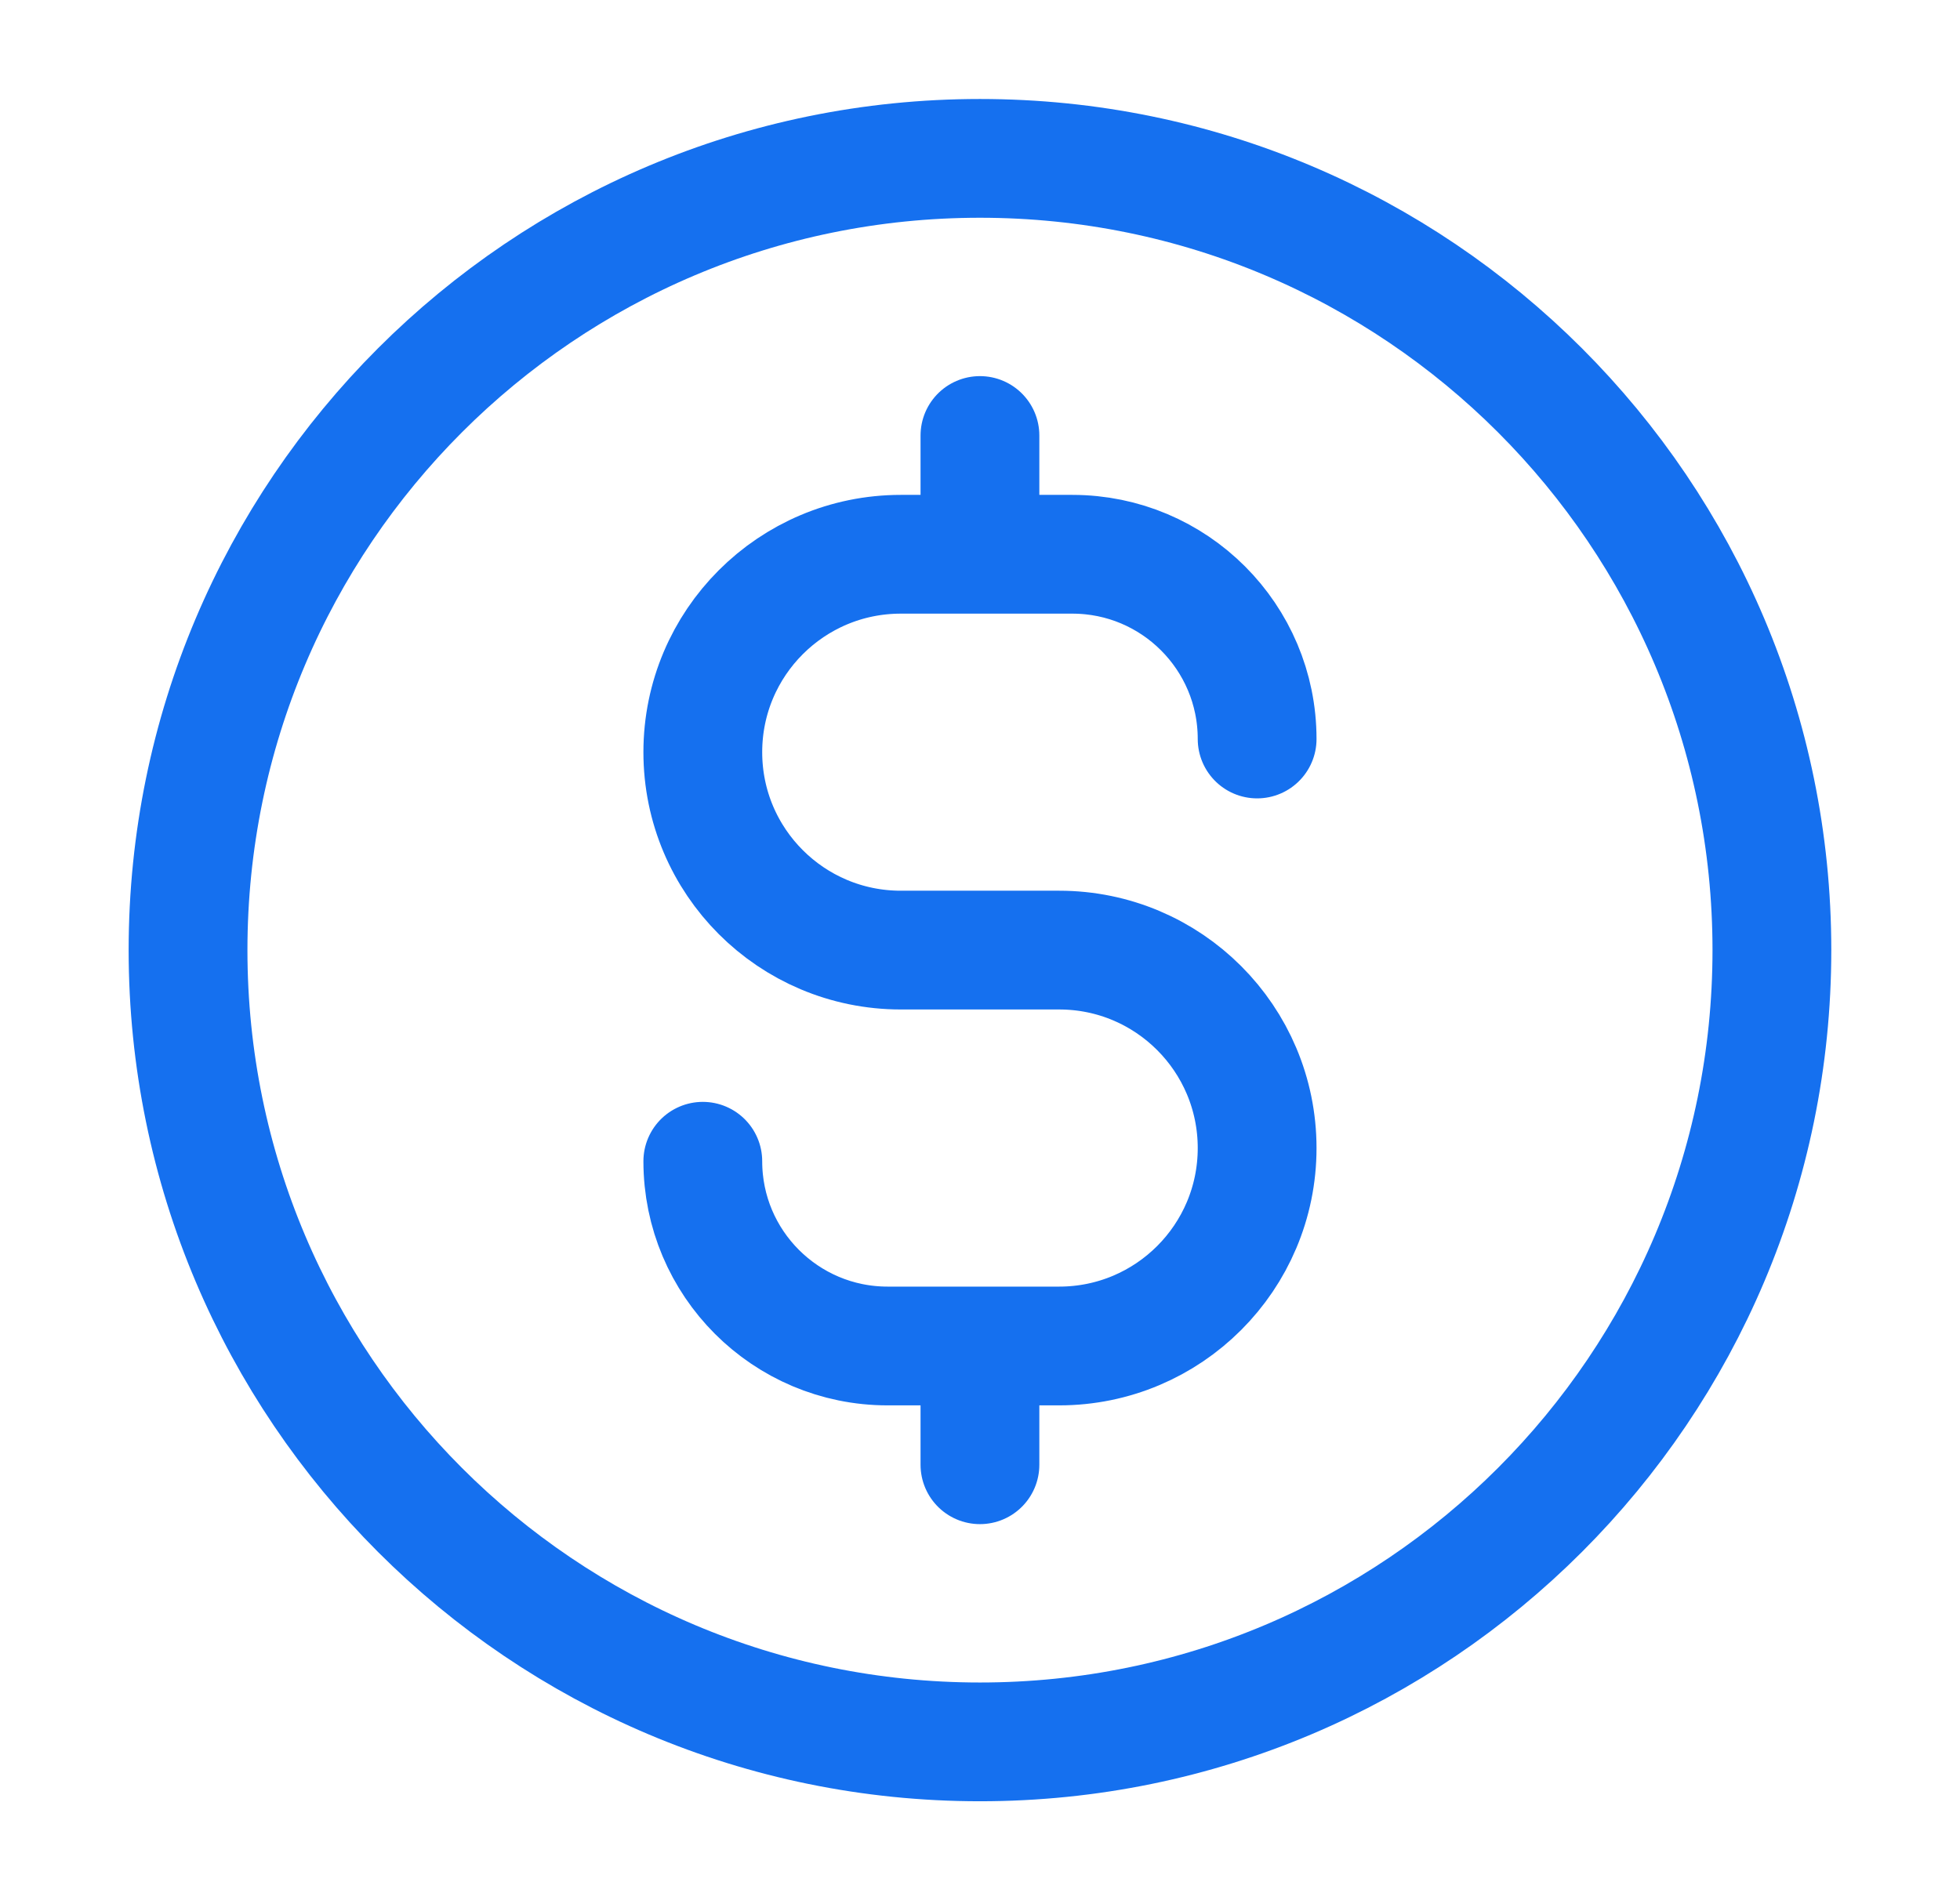
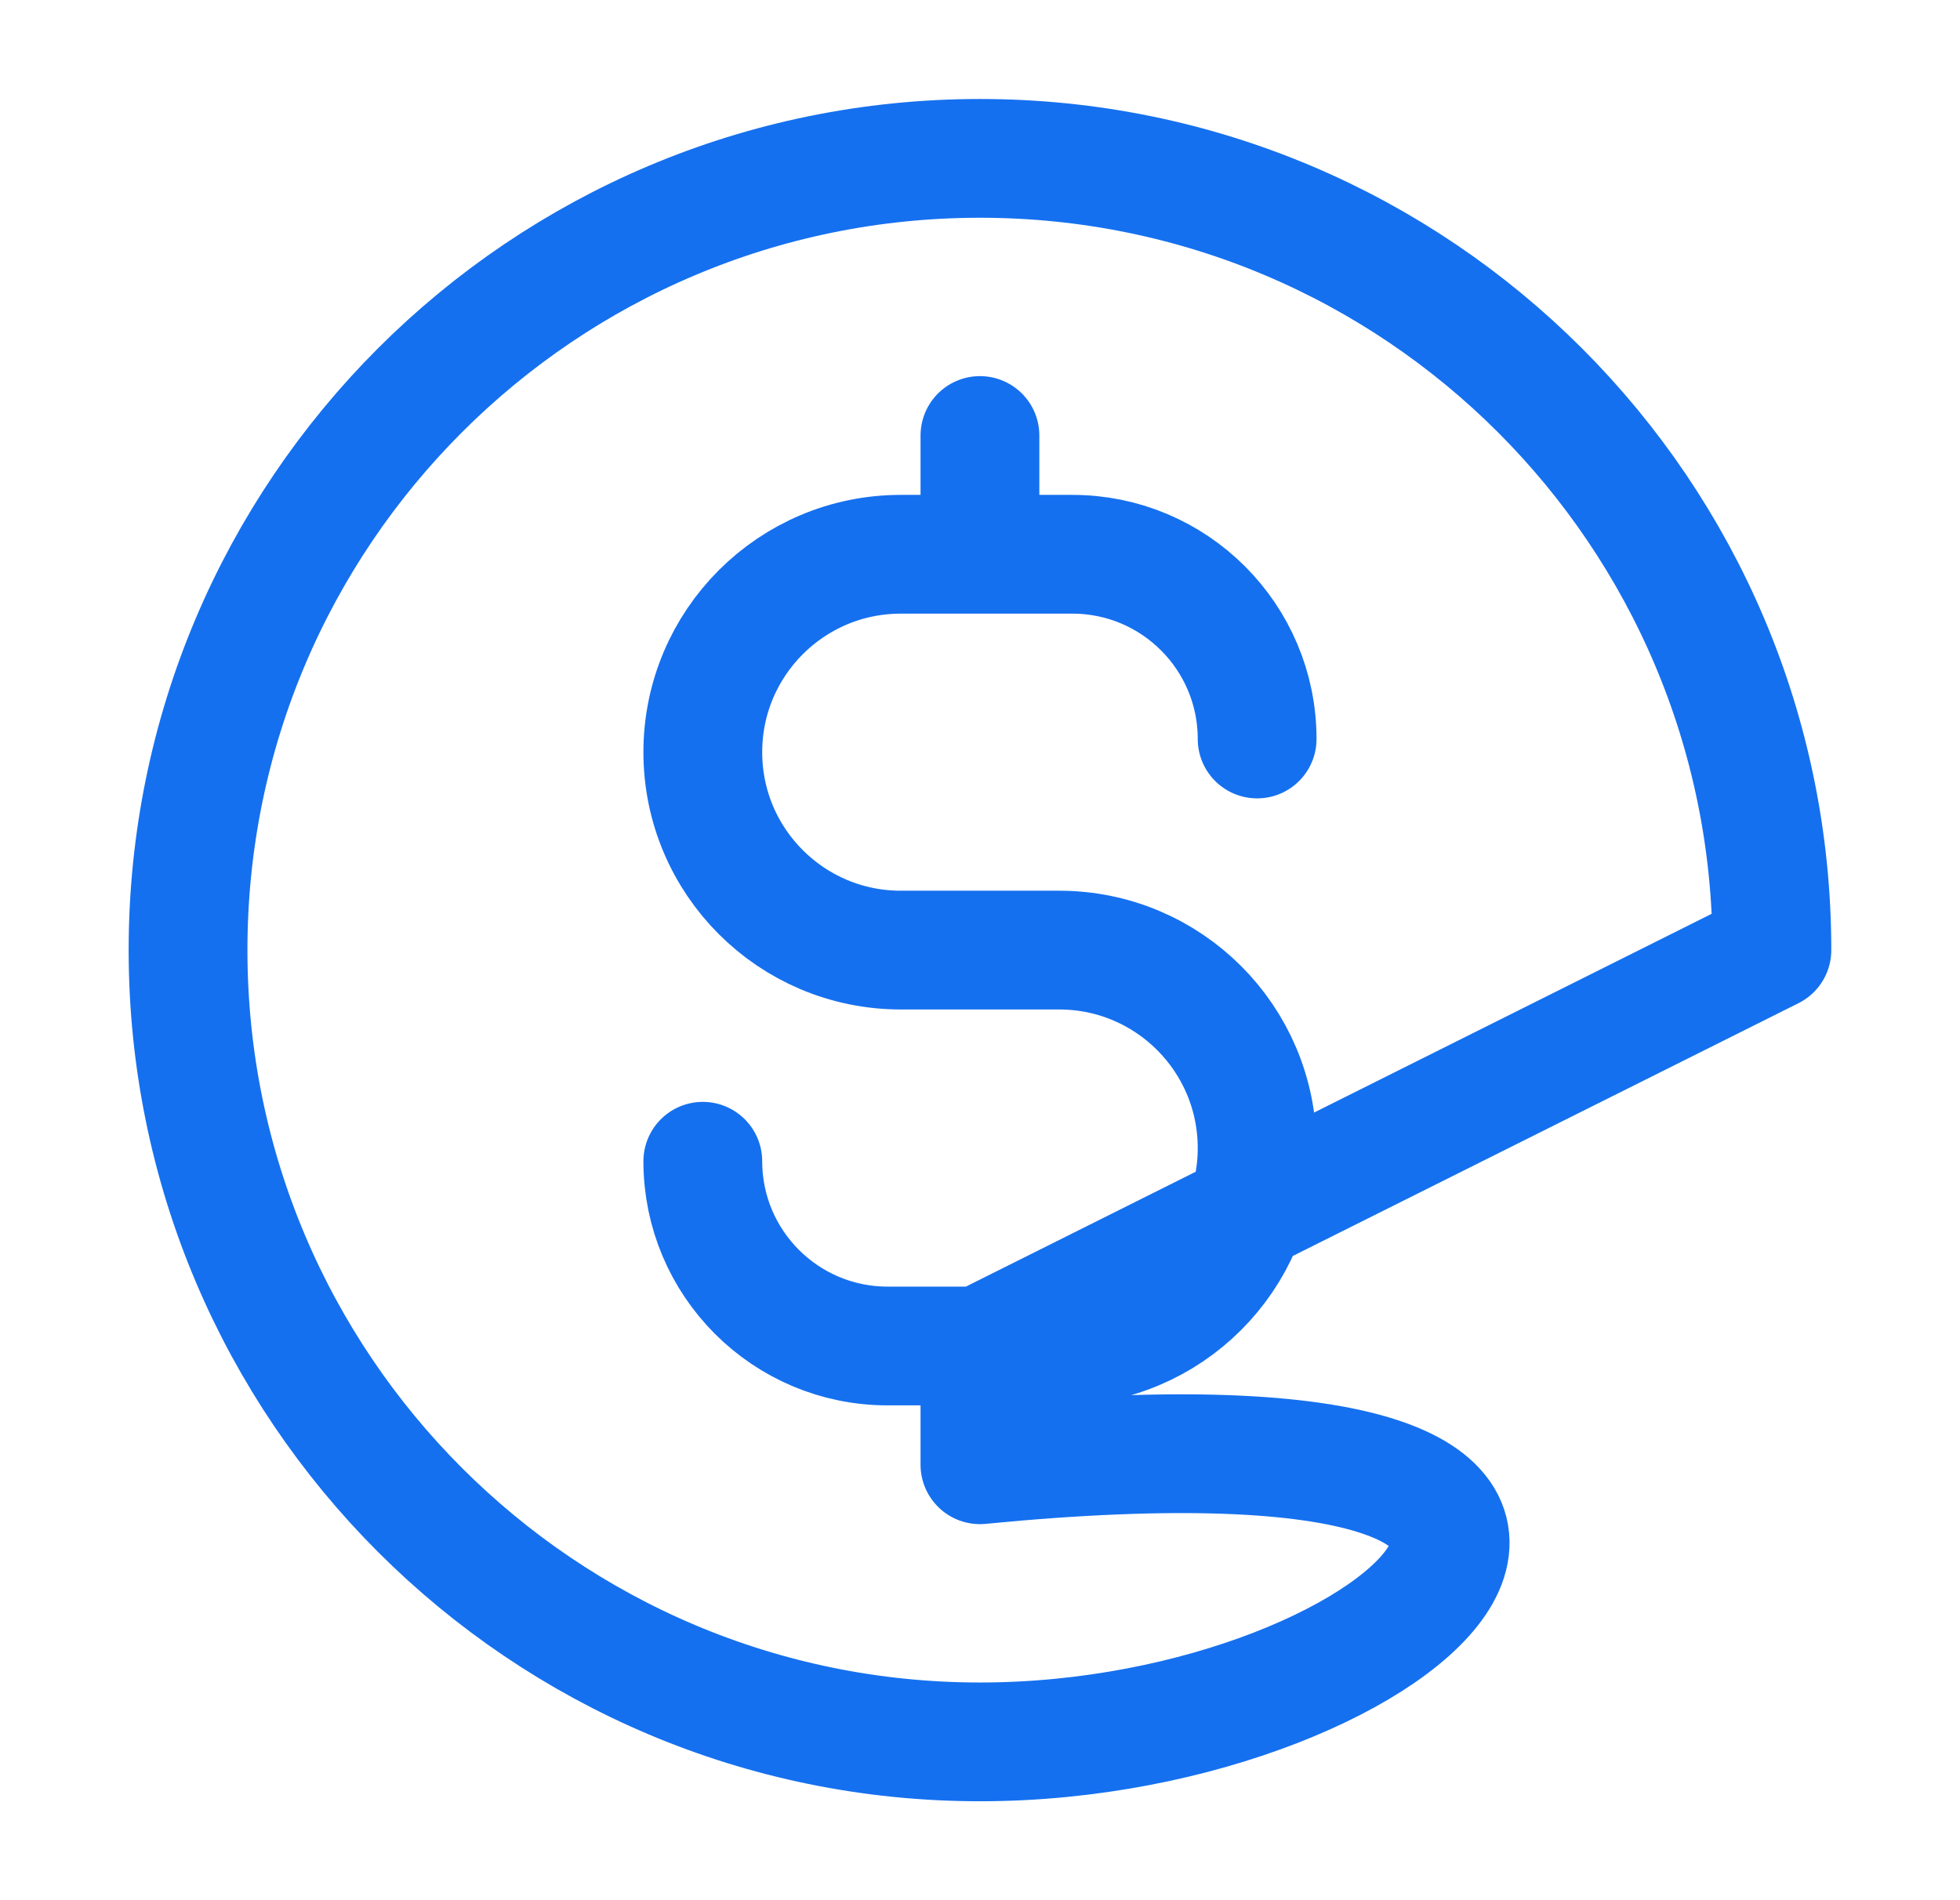
<svg xmlns="http://www.w3.org/2000/svg" width="33" height="32" viewBox="0 0 33 32" fill="none">
  <g id="currency-dollar-circle">
-     <path id="Icon" d="M11.833 19.556C11.833 21.274 13.226 22.667 14.944 22.667H17.833C19.674 22.667 21.166 21.175 21.166 19.334C21.166 17.493 19.674 16 17.833 16H15.166C13.325 16 11.833 14.508 11.833 12.667C11.833 10.826 13.325 9.334 15.166 9.334H18.055C19.773 9.334 21.166 10.727 21.166 12.445M16.499 7.334V9.334M16.499 22.667V24.667M29.833 16C29.833 23.364 23.863 29.334 16.499 29.334C9.136 29.334 3.166 23.364 3.166 16C3.166 8.637 9.136 2.667 16.499 2.667C23.863 2.667 29.833 8.637 29.833 16Z" stroke="#1570EF" stroke-width="2" stroke-linecap="round" stroke-linejoin="round" />
+     <path id="Icon" d="M11.833 19.556C11.833 21.274 13.226 22.667 14.944 22.667H17.833C19.674 22.667 21.166 21.175 21.166 19.334C21.166 17.493 19.674 16 17.833 16H15.166C13.325 16 11.833 14.508 11.833 12.667C11.833 10.826 13.325 9.334 15.166 9.334H18.055C19.773 9.334 21.166 10.727 21.166 12.445M16.499 7.334V9.334M16.499 22.667V24.667C29.833 23.364 23.863 29.334 16.499 29.334C9.136 29.334 3.166 23.364 3.166 16C3.166 8.637 9.136 2.667 16.499 2.667C23.863 2.667 29.833 8.637 29.833 16Z" stroke="#1570EF" stroke-width="2" stroke-linecap="round" stroke-linejoin="round" />
  </g>
</svg>